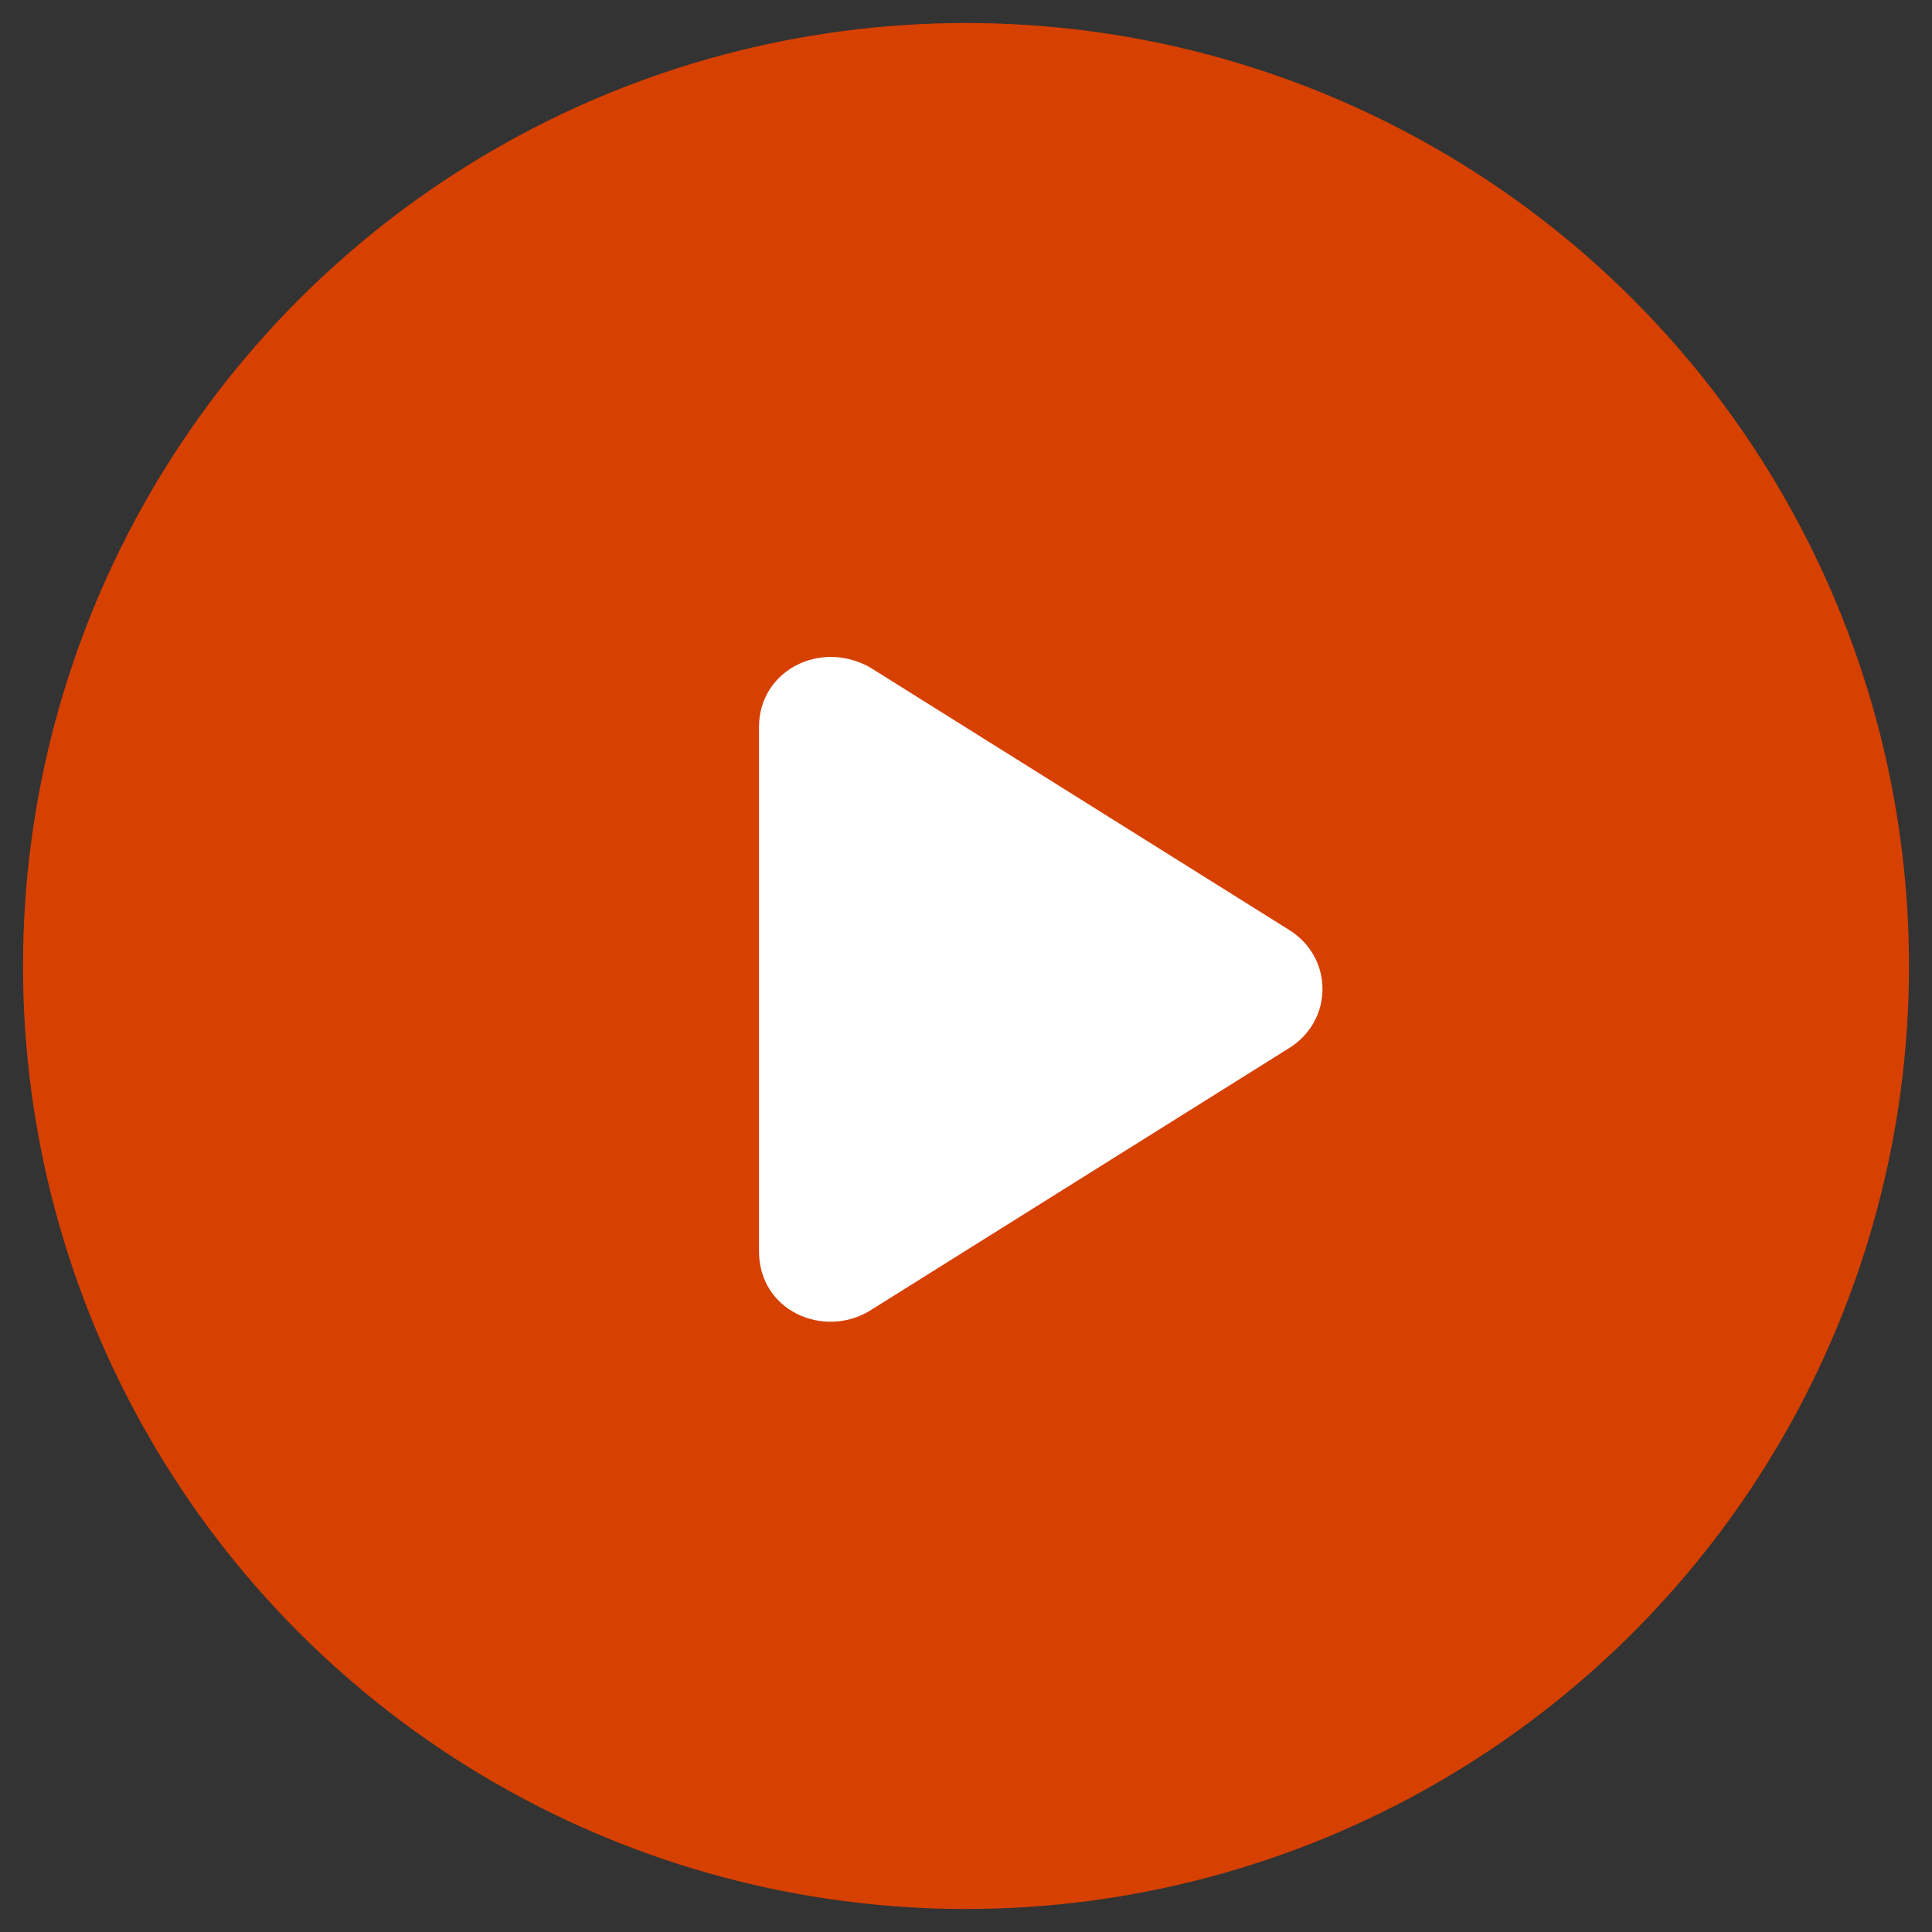
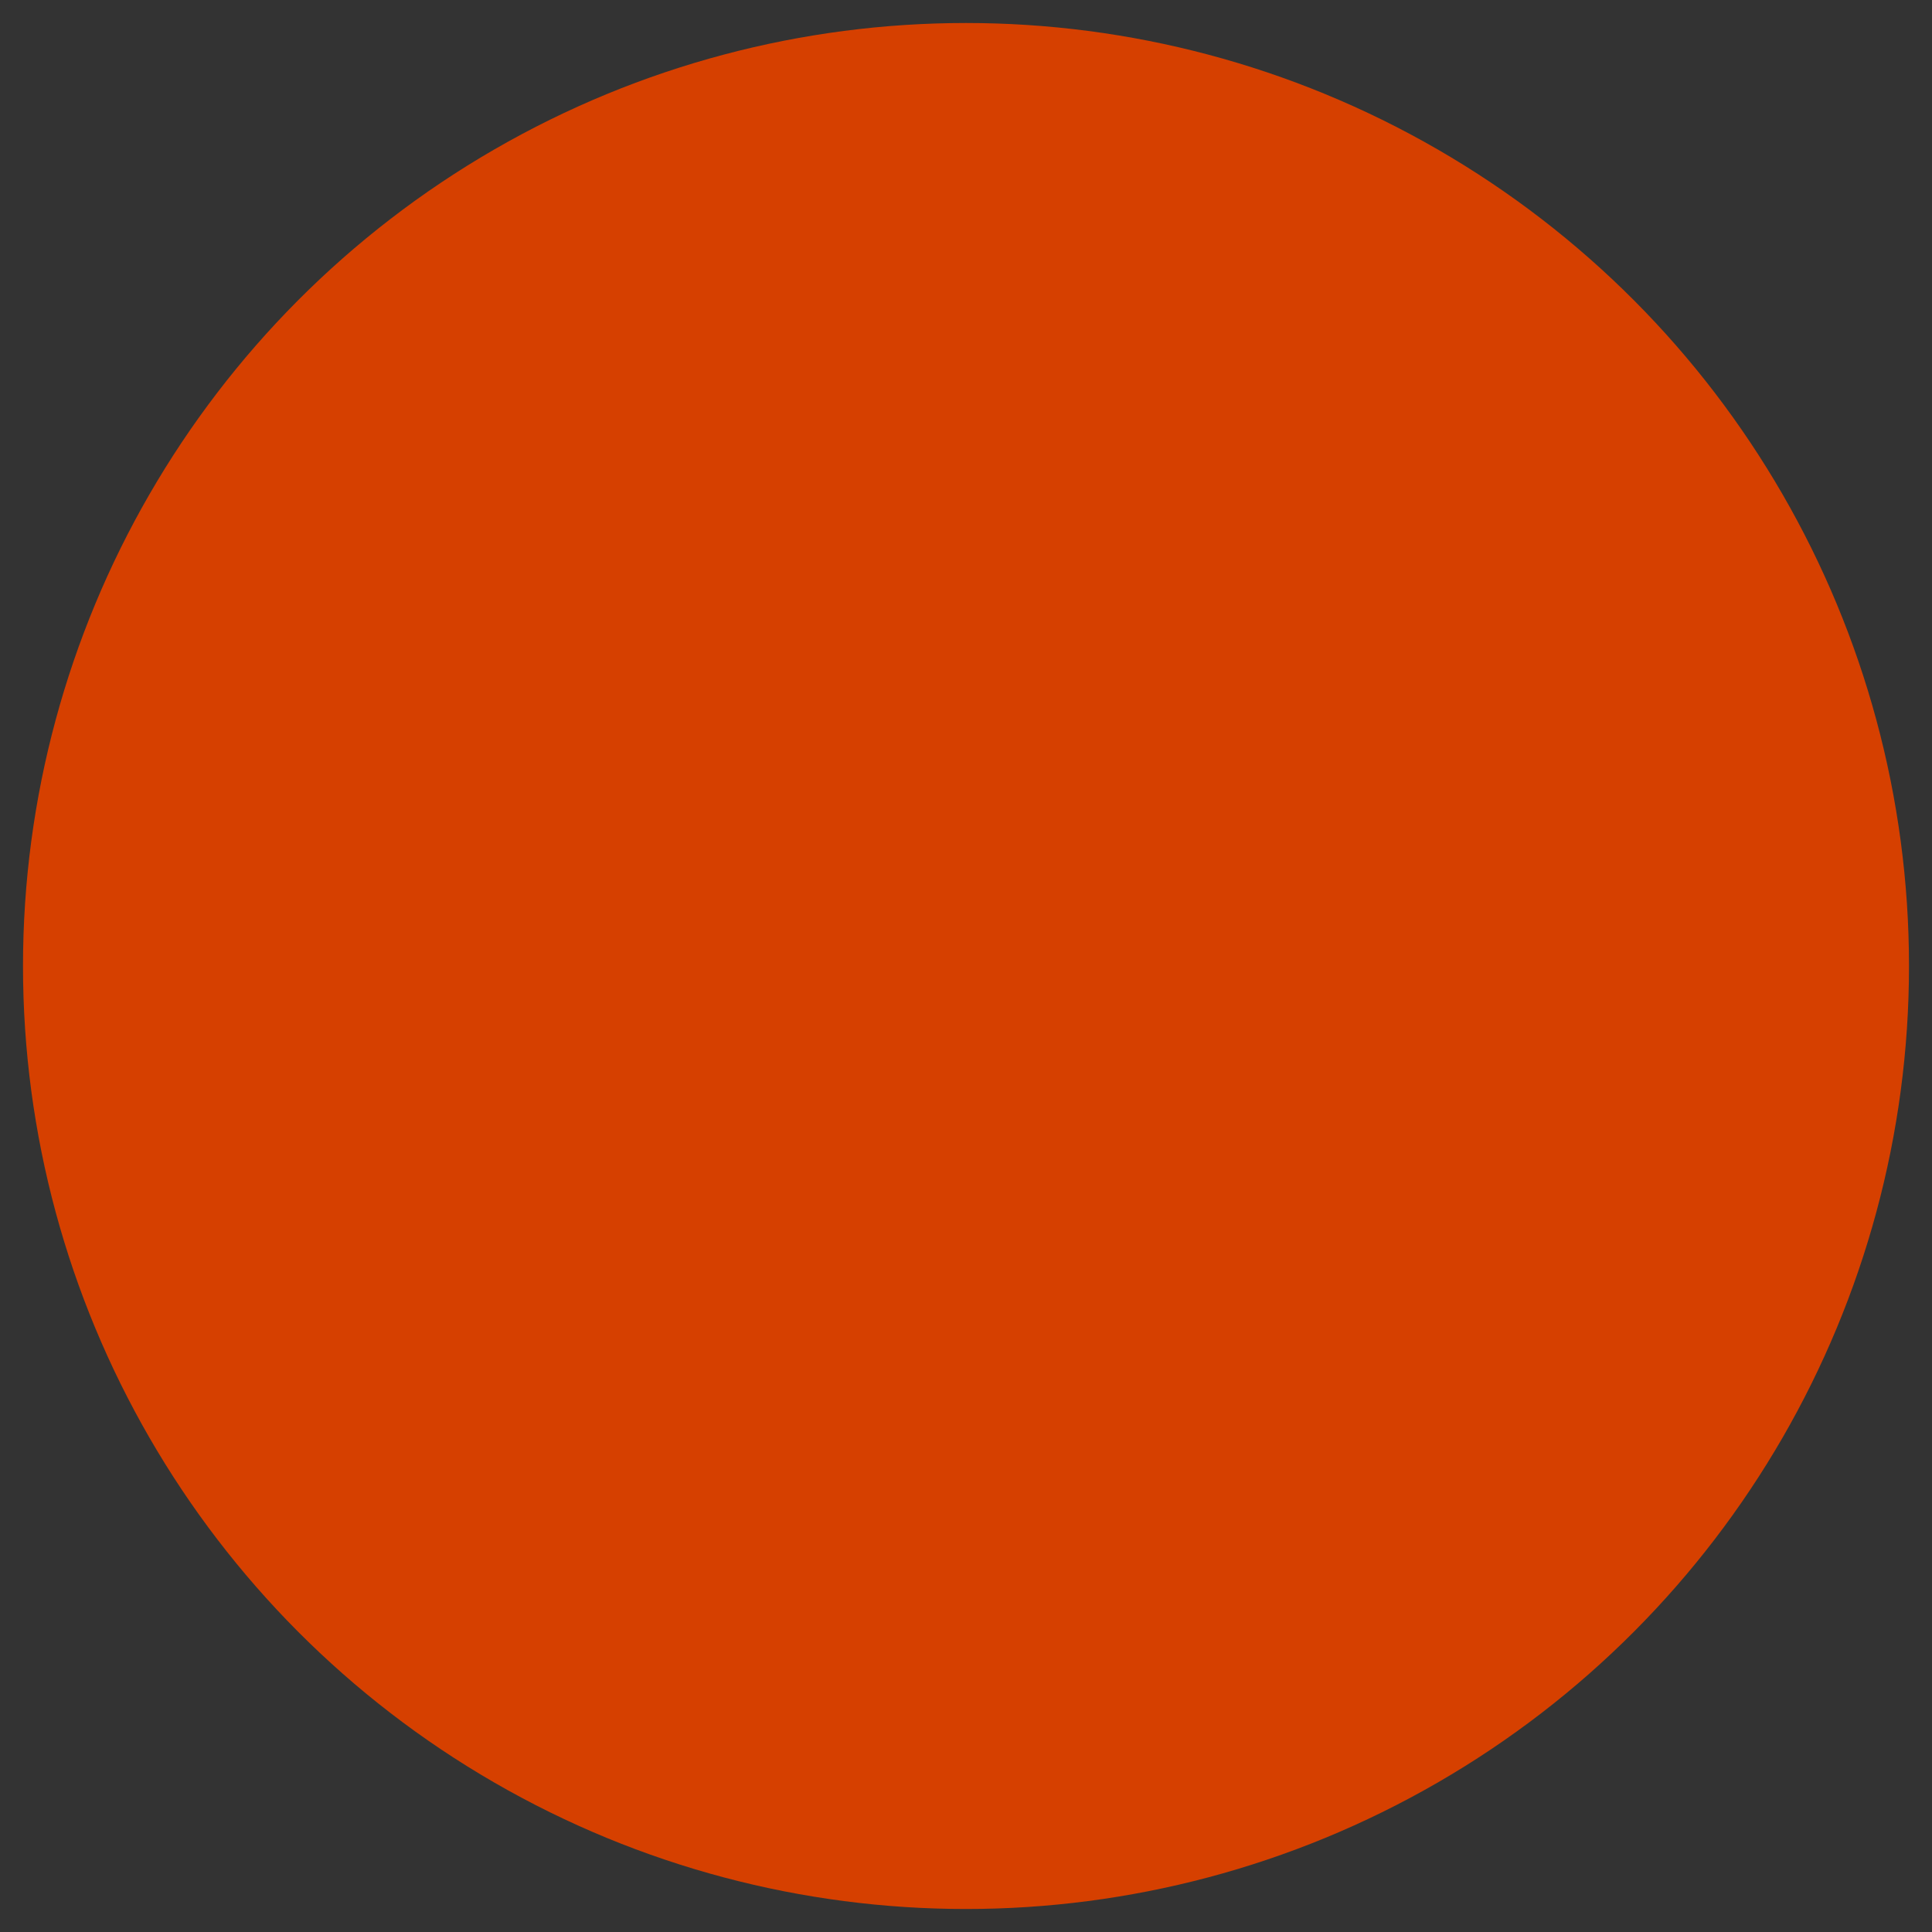
<svg xmlns="http://www.w3.org/2000/svg" version="1.1" viewBox="0 0 42 42">
  <rect x="0" y="0" width="42" height="42" fill="#333333" stroke="none" />
  <defs>
    <style>
      .cls-1 {
        fill: #d64000;
      }

      .cls-2 {
        fill: #fff;
      }
    </style>
  </defs>
  <g>
    <g id="Layer_1">
      <g>
        <circle class="cls-1" cx="21" cy="21" r="20.5" />
-         <path class="cls-2" d="M16.5,27.2v-11.4c0-1.2,1.3-1.9,2.4-1.3l9.1,5.7c1,.6,1,2,0,2.6l-9.1,5.7c-1,.6-2.4,0-2.4-1.3Z" />
      </g>
    </g>
  </g>
</svg>